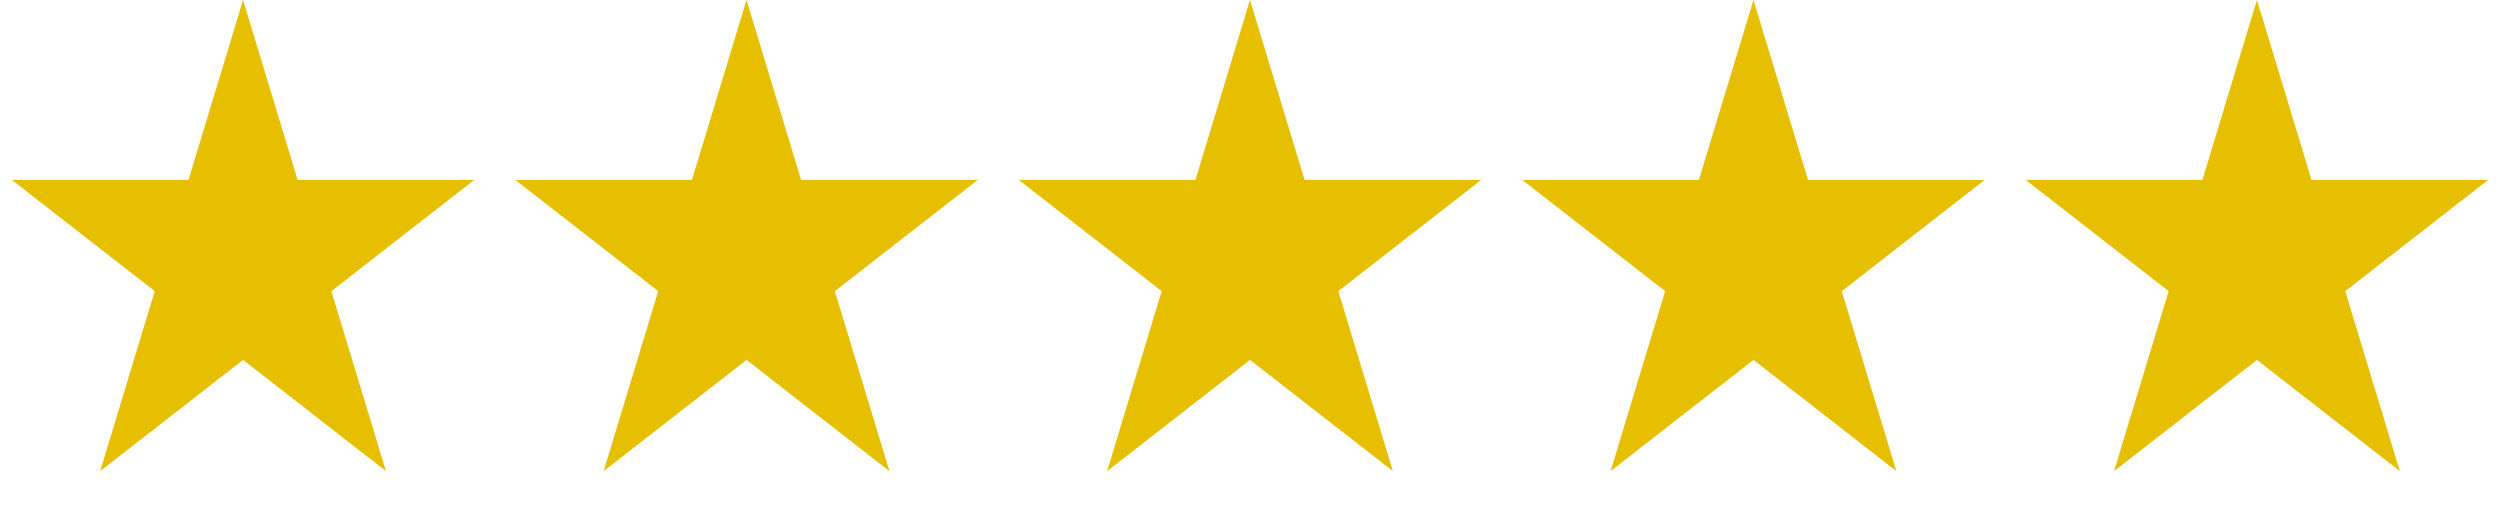
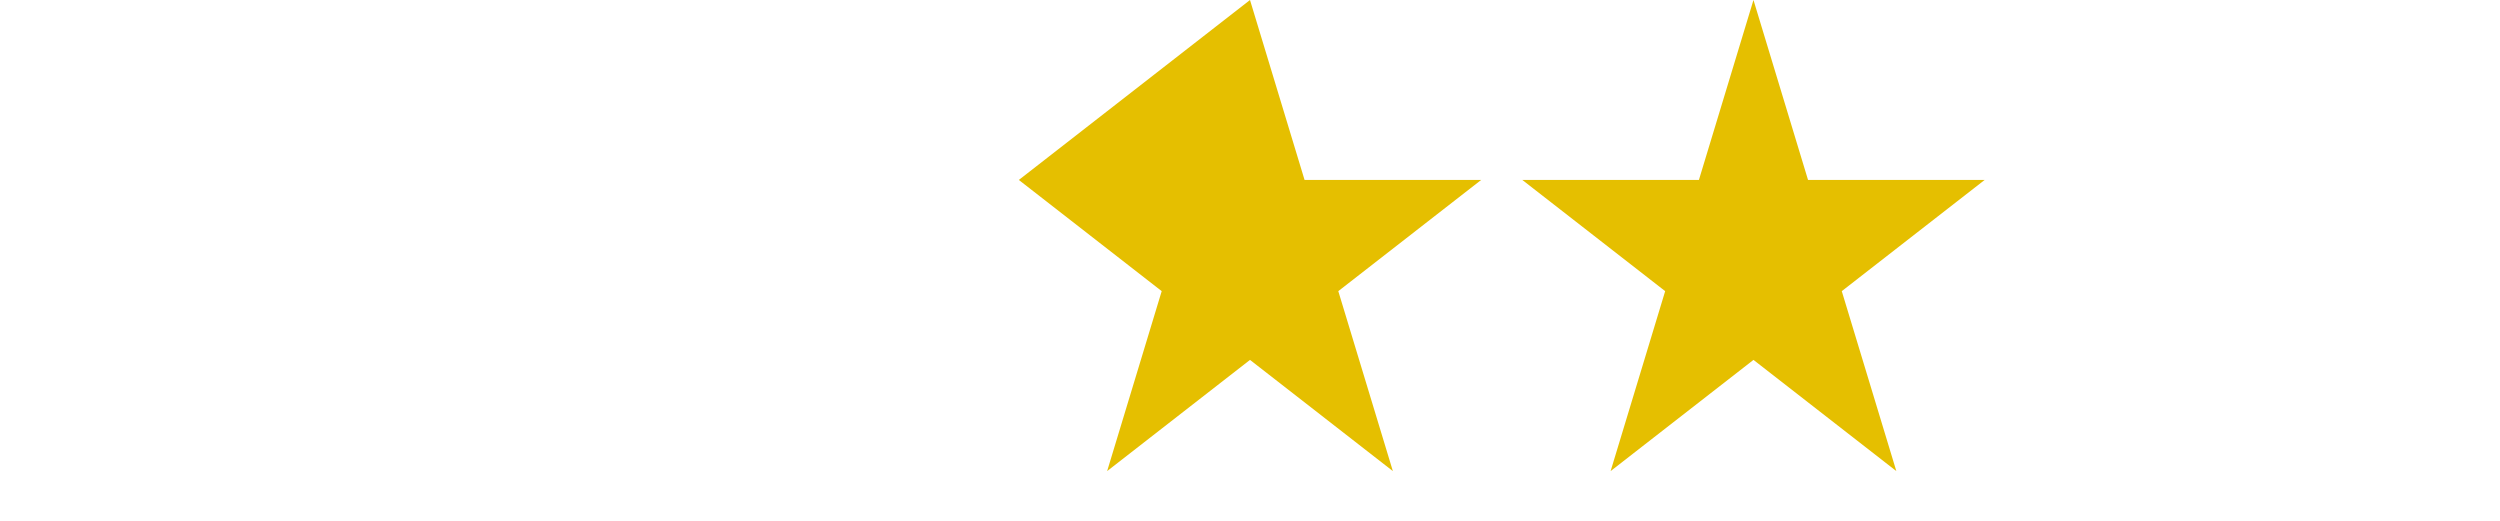
<svg xmlns="http://www.w3.org/2000/svg" width="144" height="30" viewBox="0 0 144 30" fill="none">
-   <path d="M14 0L17.143 10.365H27.315L19.086 16.77L22.229 27.135L14 20.73L5.771 27.135L8.914 16.77L0.685 10.365H10.857L14 0Z" fill="#E5BF00" />
-   <path d="M43 0L46.143 10.365H56.315L48.086 16.77L51.229 27.135L43 20.73L34.771 27.135L37.914 16.77L29.685 10.365H39.857L43 0Z" fill="#E5BF00" />
-   <path d="M72 0L75.143 10.365H85.315L77.086 16.77L80.229 27.135L72 20.73L63.771 27.135L66.914 16.77L58.685 10.365H68.857L72 0Z" fill="#E5BF00" />
+   <path d="M72 0L75.143 10.365H85.315L77.086 16.77L80.229 27.135L72 20.73L63.771 27.135L66.914 16.77L58.685 10.365L72 0Z" fill="#E5BF00" />
  <path d="M101 0L104.143 10.365H114.315L106.086 16.77L109.229 27.135L101 20.73L92.771 27.135L95.914 16.77L87.685 10.365H97.857L101 0Z" fill="#E5BF00" />
-   <path d="M130 0L133.143 10.365H143.315L135.086 16.77L138.229 27.135L130 20.73L121.771 27.135L124.914 16.77L116.685 10.365H126.857L130 0Z" fill="#E5BF00" />
</svg>